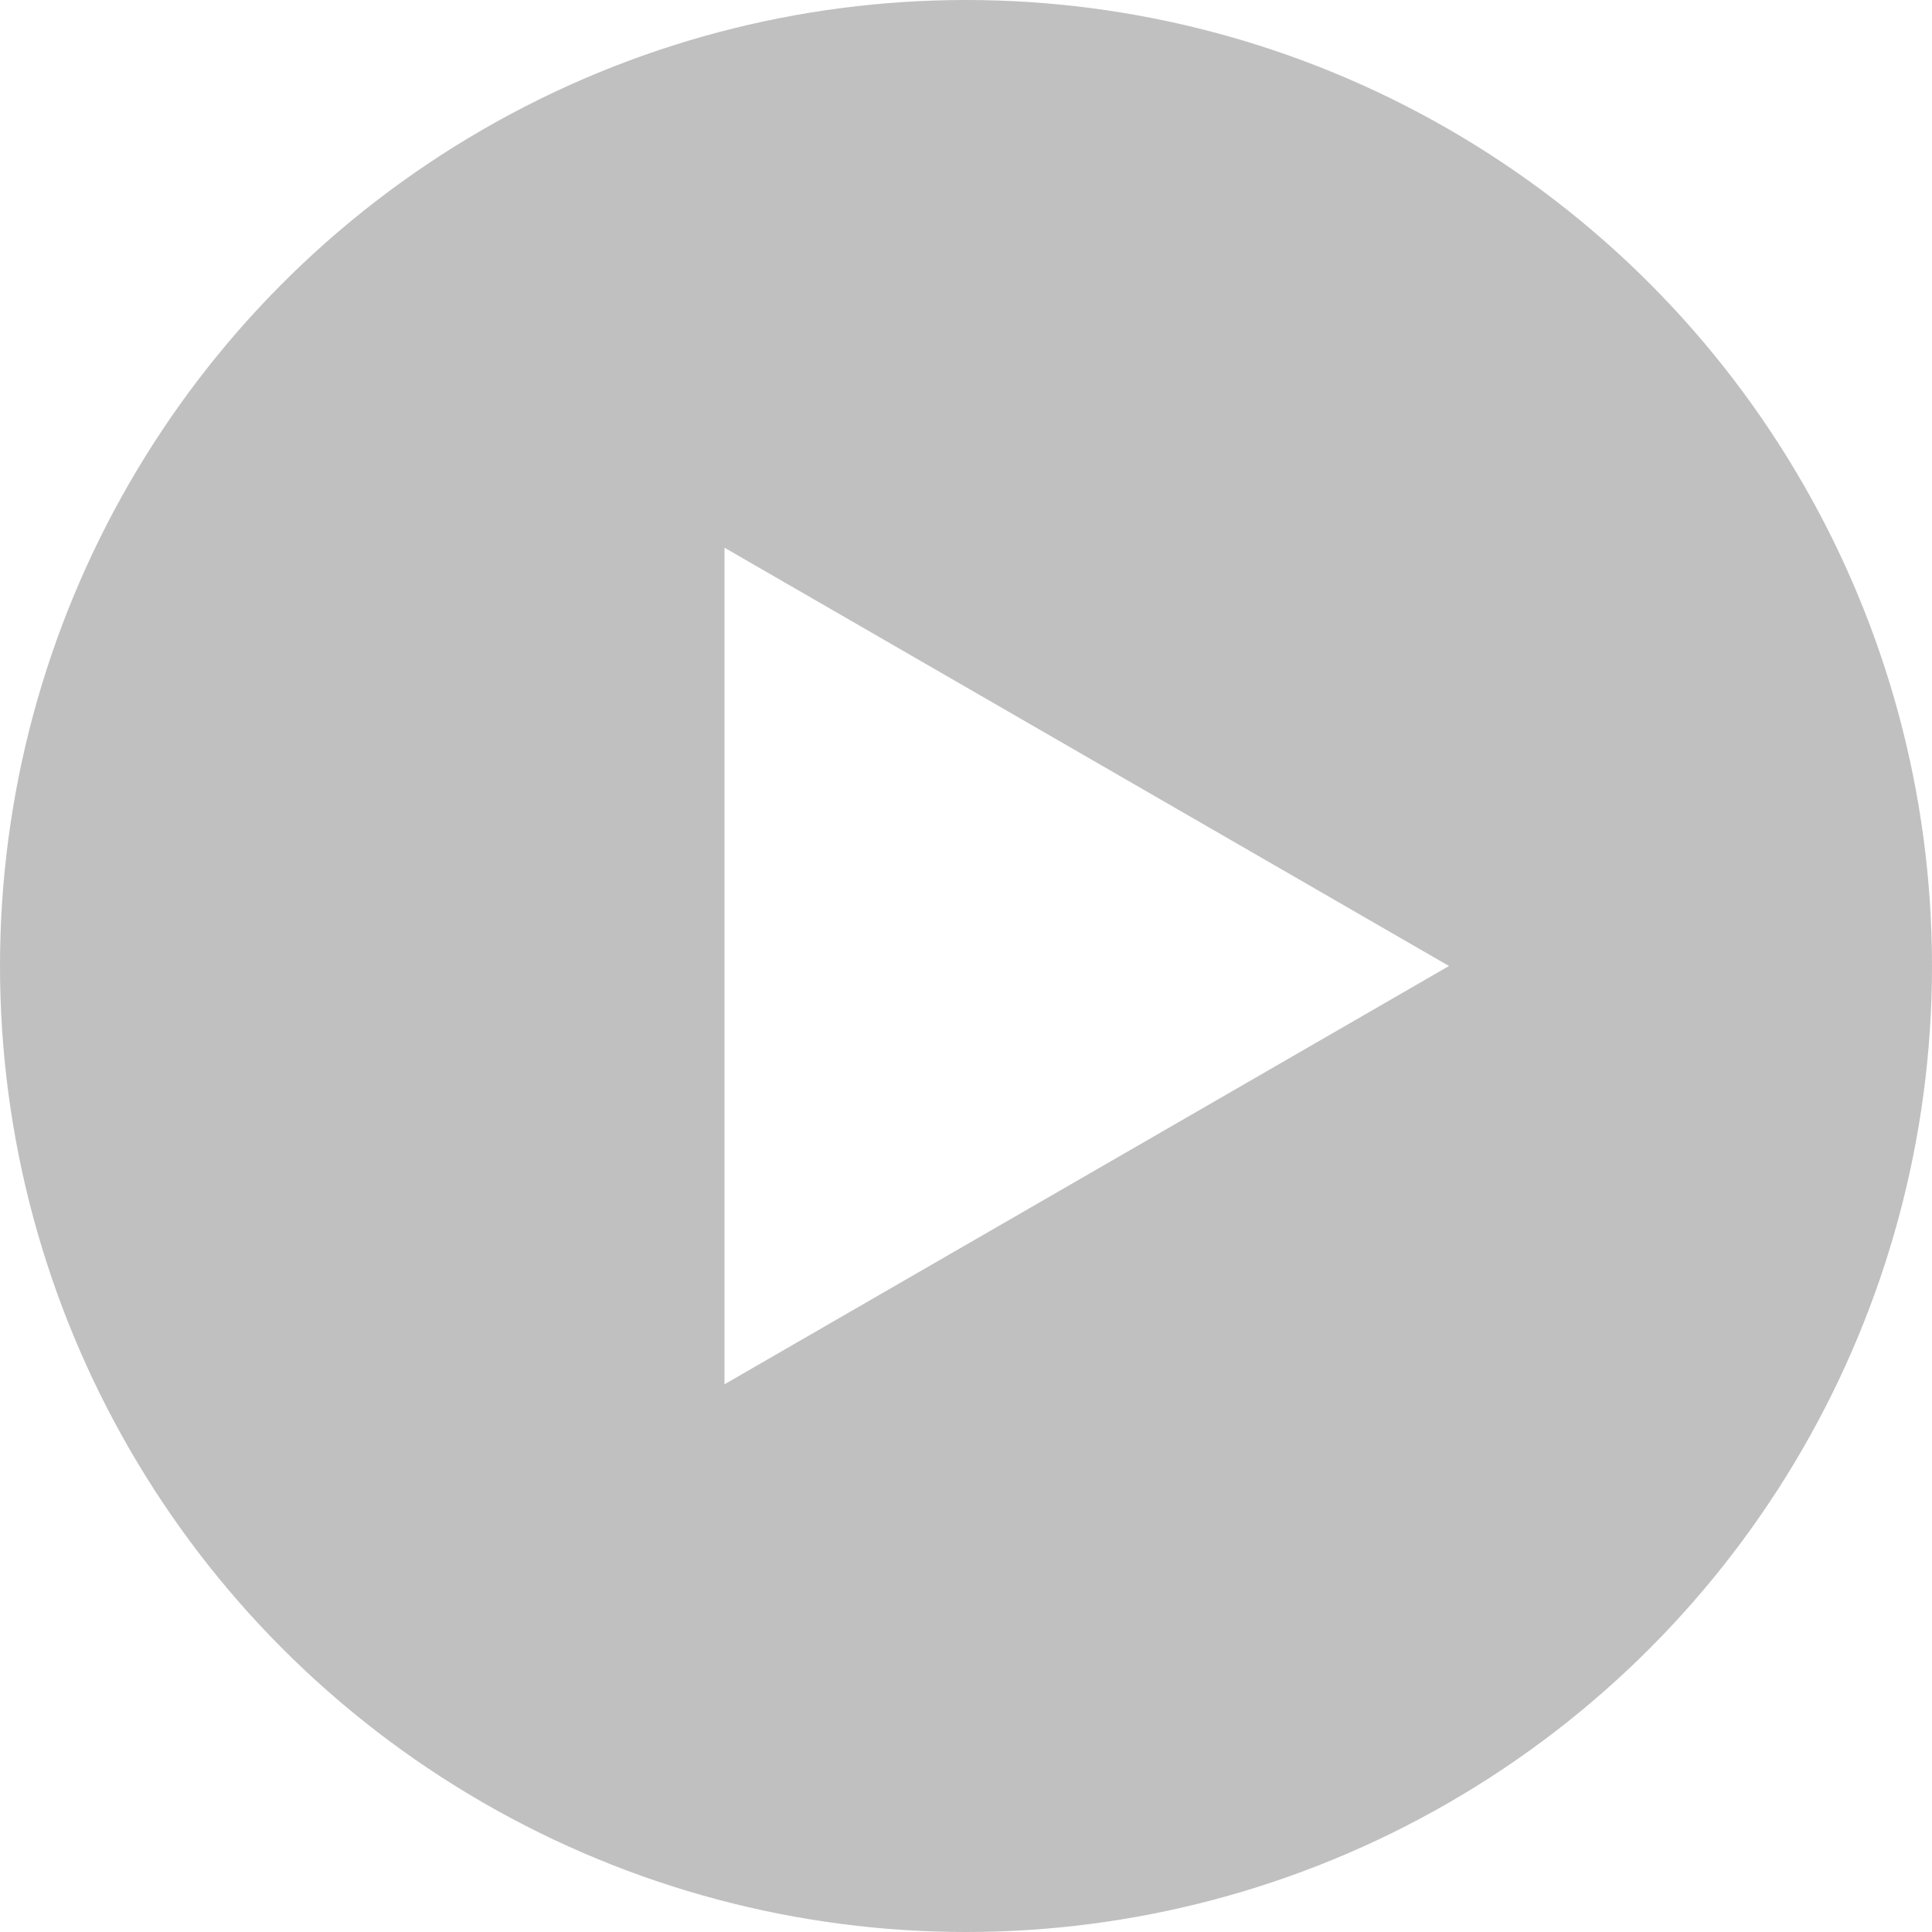
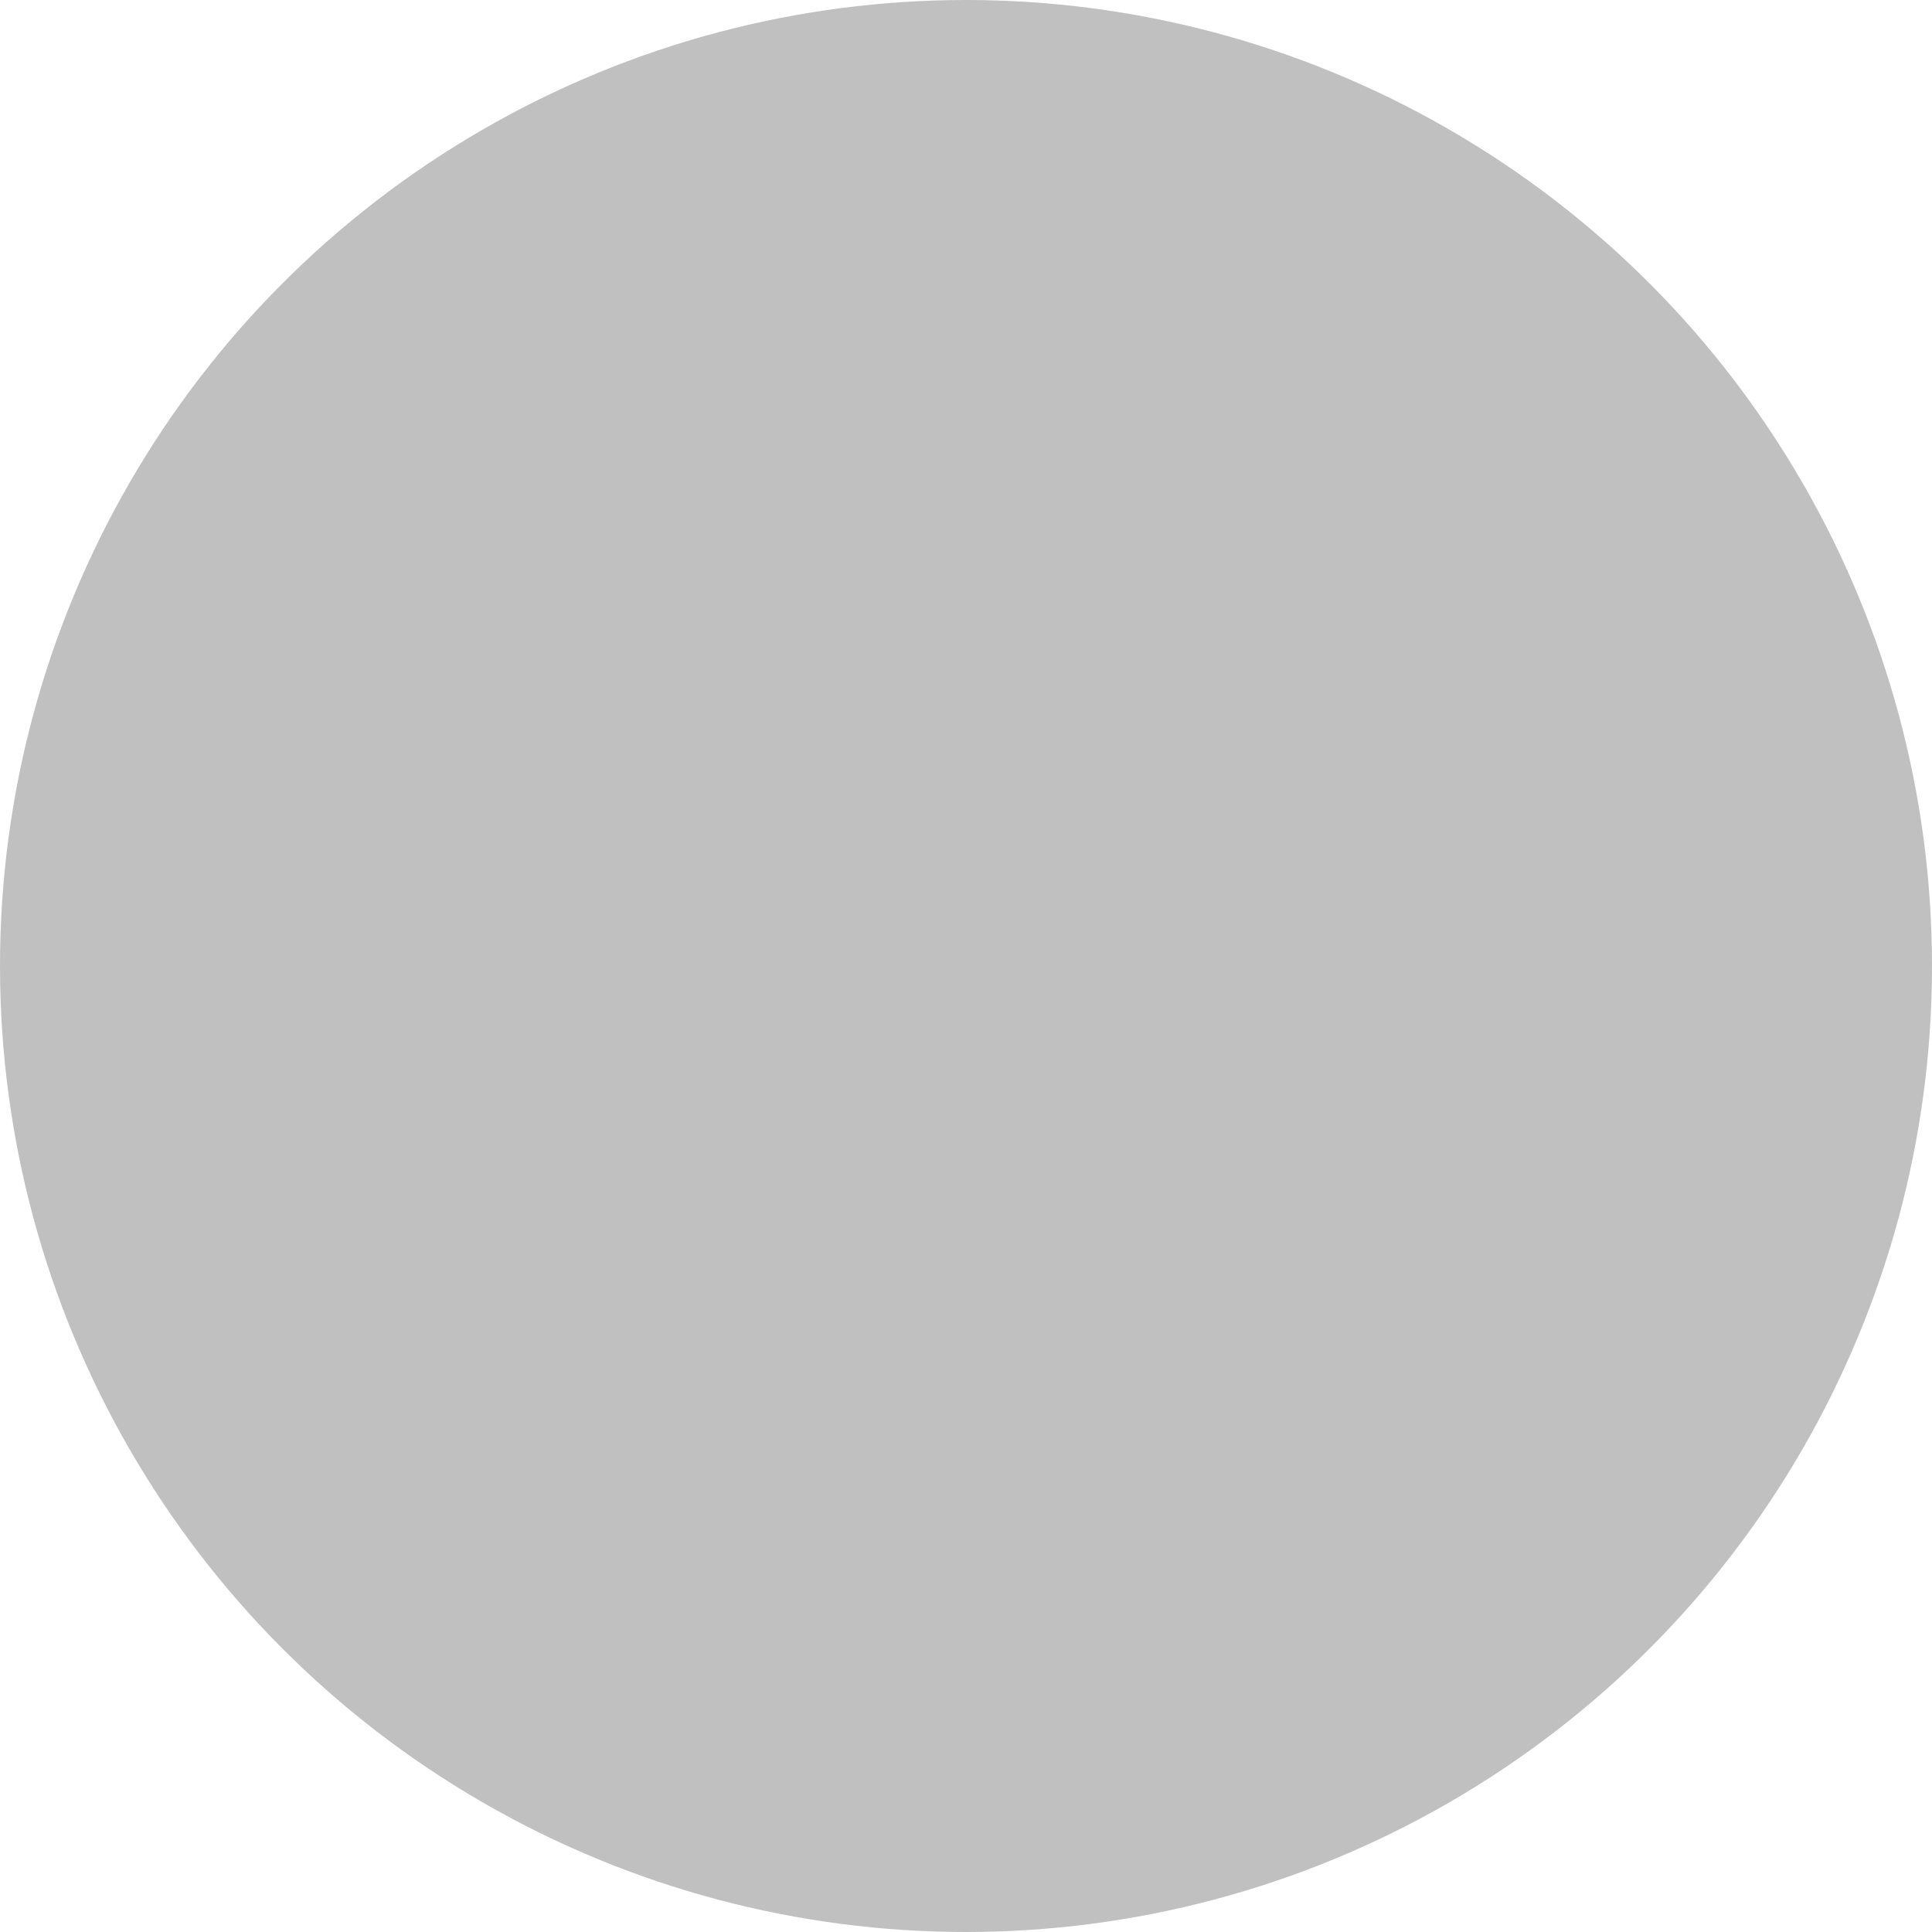
<svg xmlns="http://www.w3.org/2000/svg" width="120" height="120" viewBox="0 0 120 120" fill="none">
  <g filter="url(#filter0_b_115_118)">
    <circle cx="60" cy="60" r="60" fill="#353535" fill-opacity="0.31" />
  </g>
-   <path d="M90 60L45 85.981L45 34.019L90 60Z" fill="white" />
  <defs>
    <filter id="filter0_b_115_118" x="-84" y="-84" width="288" height="288" filterUnits="userSpaceOnUse" color-interpolation-filters="sRGB">
      <feFlood flood-opacity="0" result="BackgroundImageFix" />
      <feGaussianBlur in="BackgroundImageFix" stdDeviation="42" />
      <feComposite in2="SourceAlpha" operator="in" result="effect1_backgroundBlur_115_118" />
      <feBlend mode="normal" in="SourceGraphic" in2="effect1_backgroundBlur_115_118" result="shape" />
    </filter>
  </defs>
</svg>